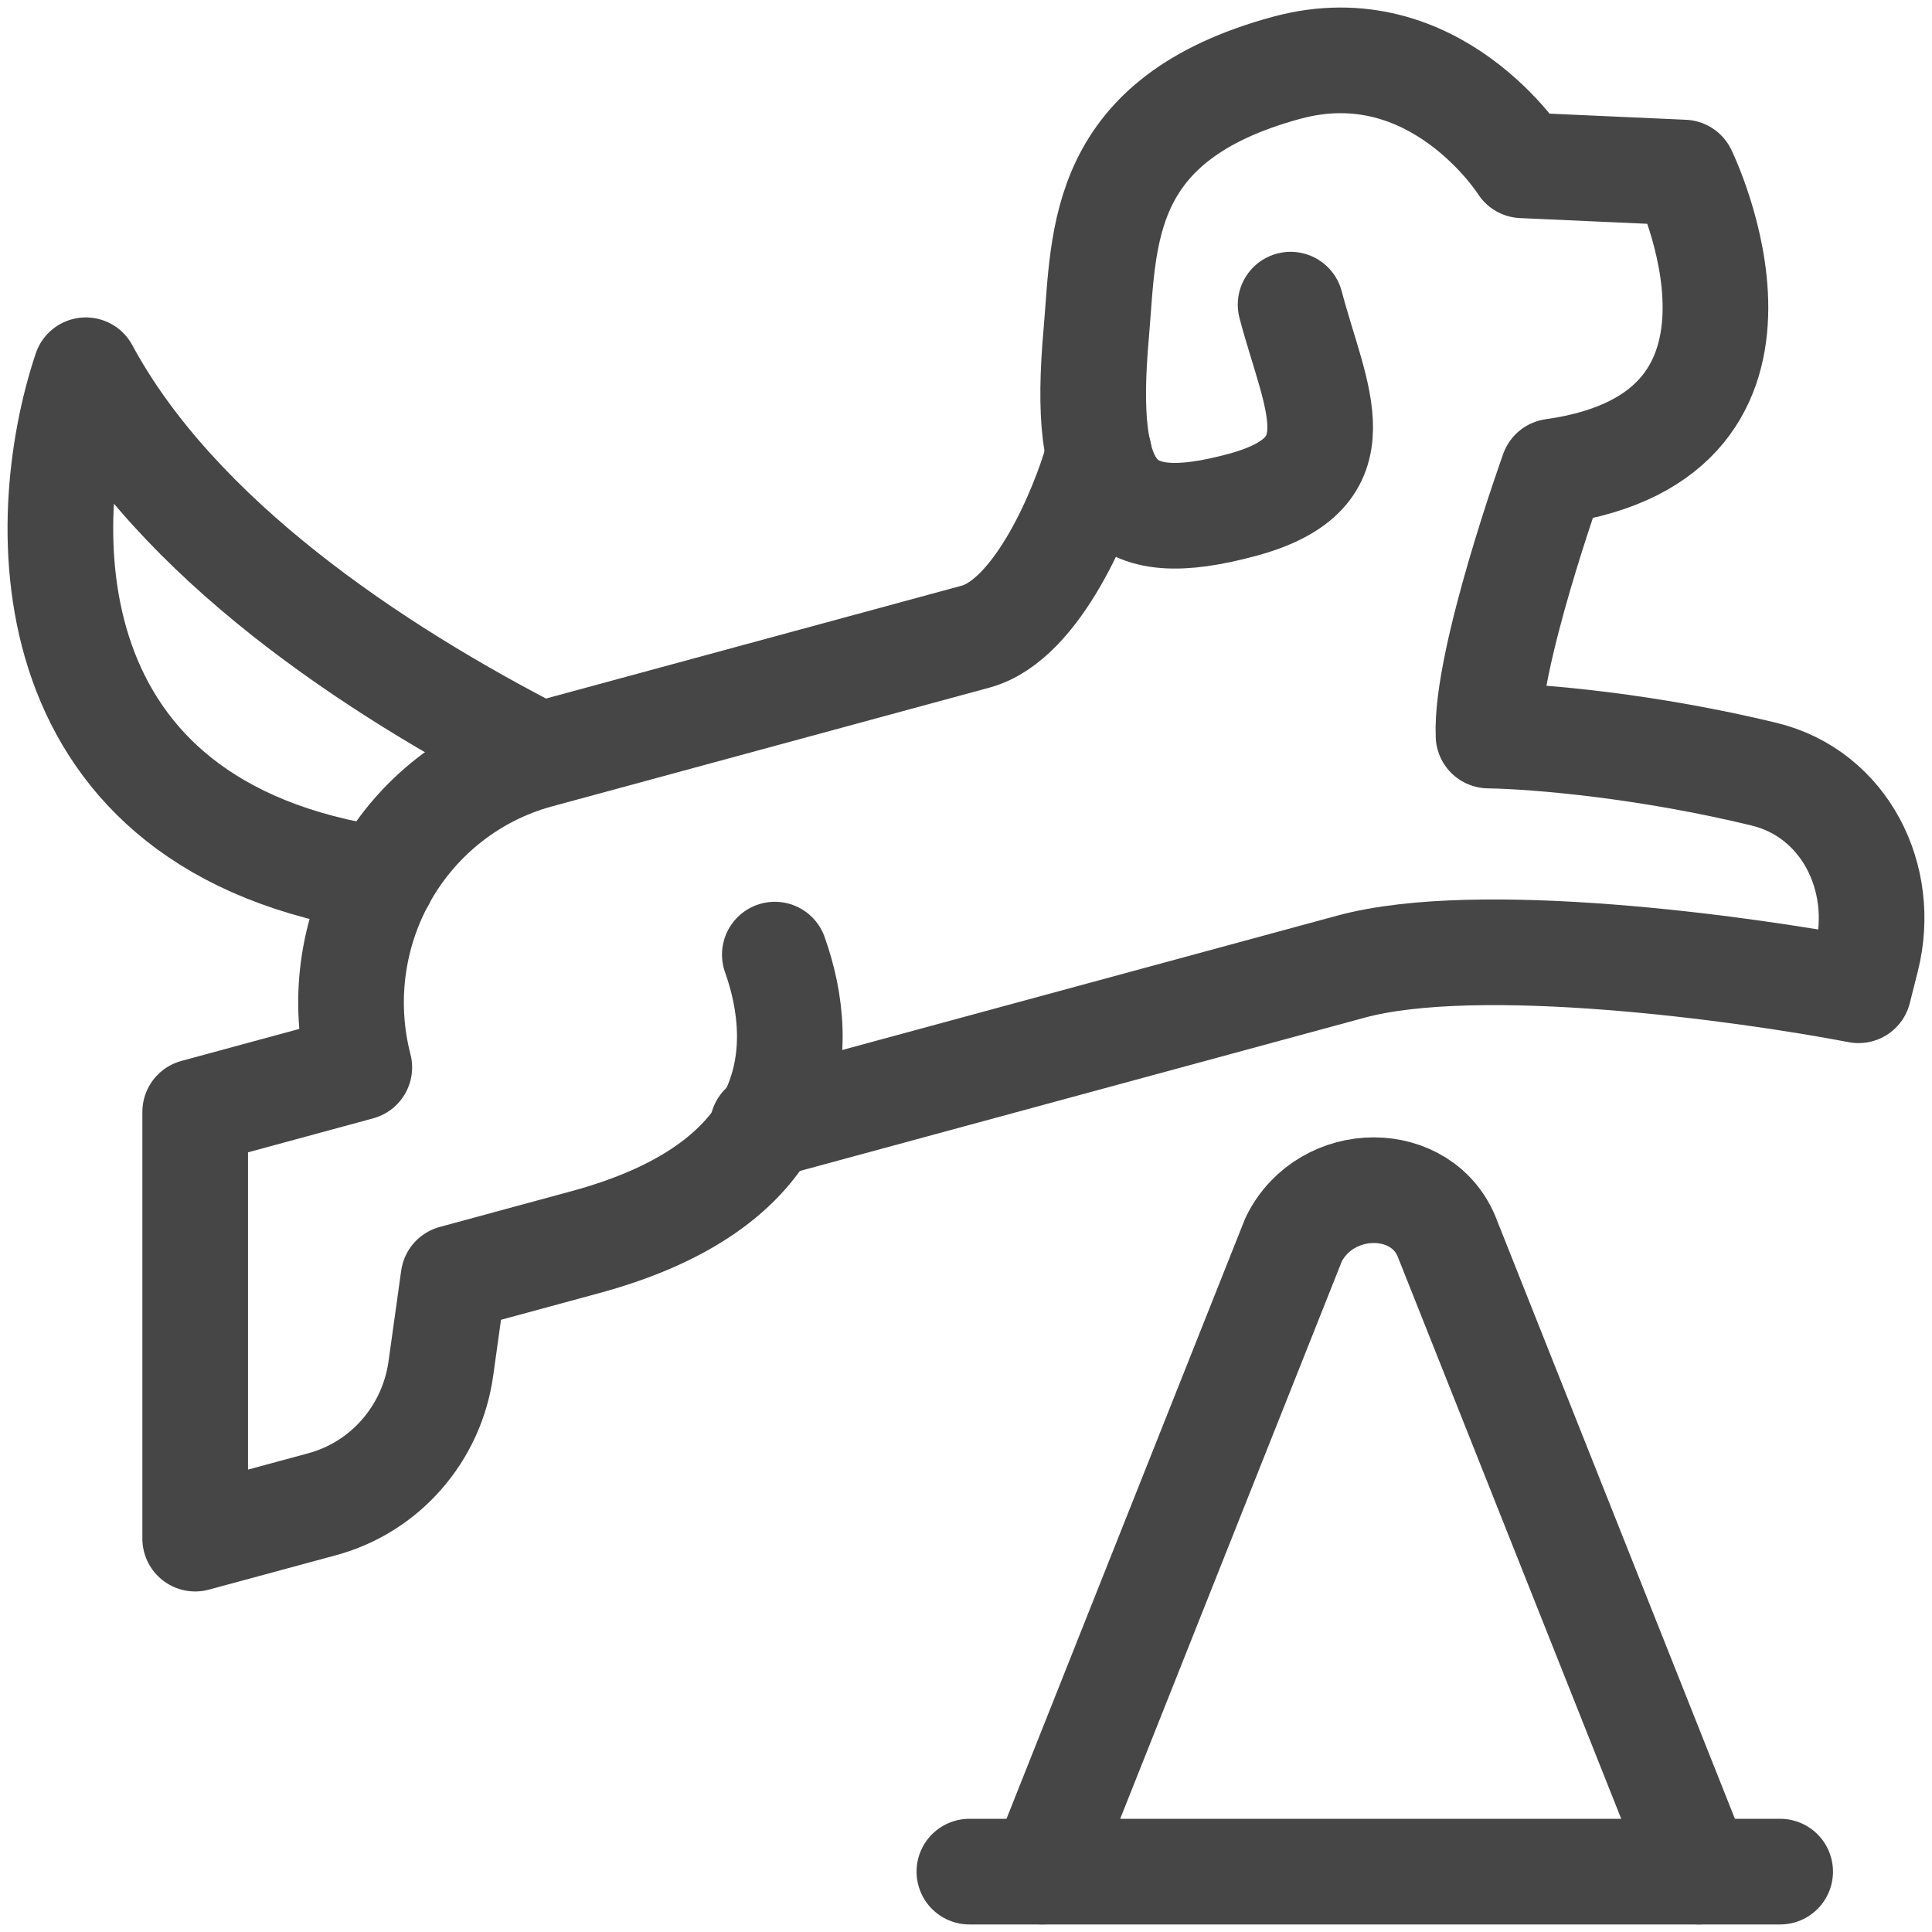
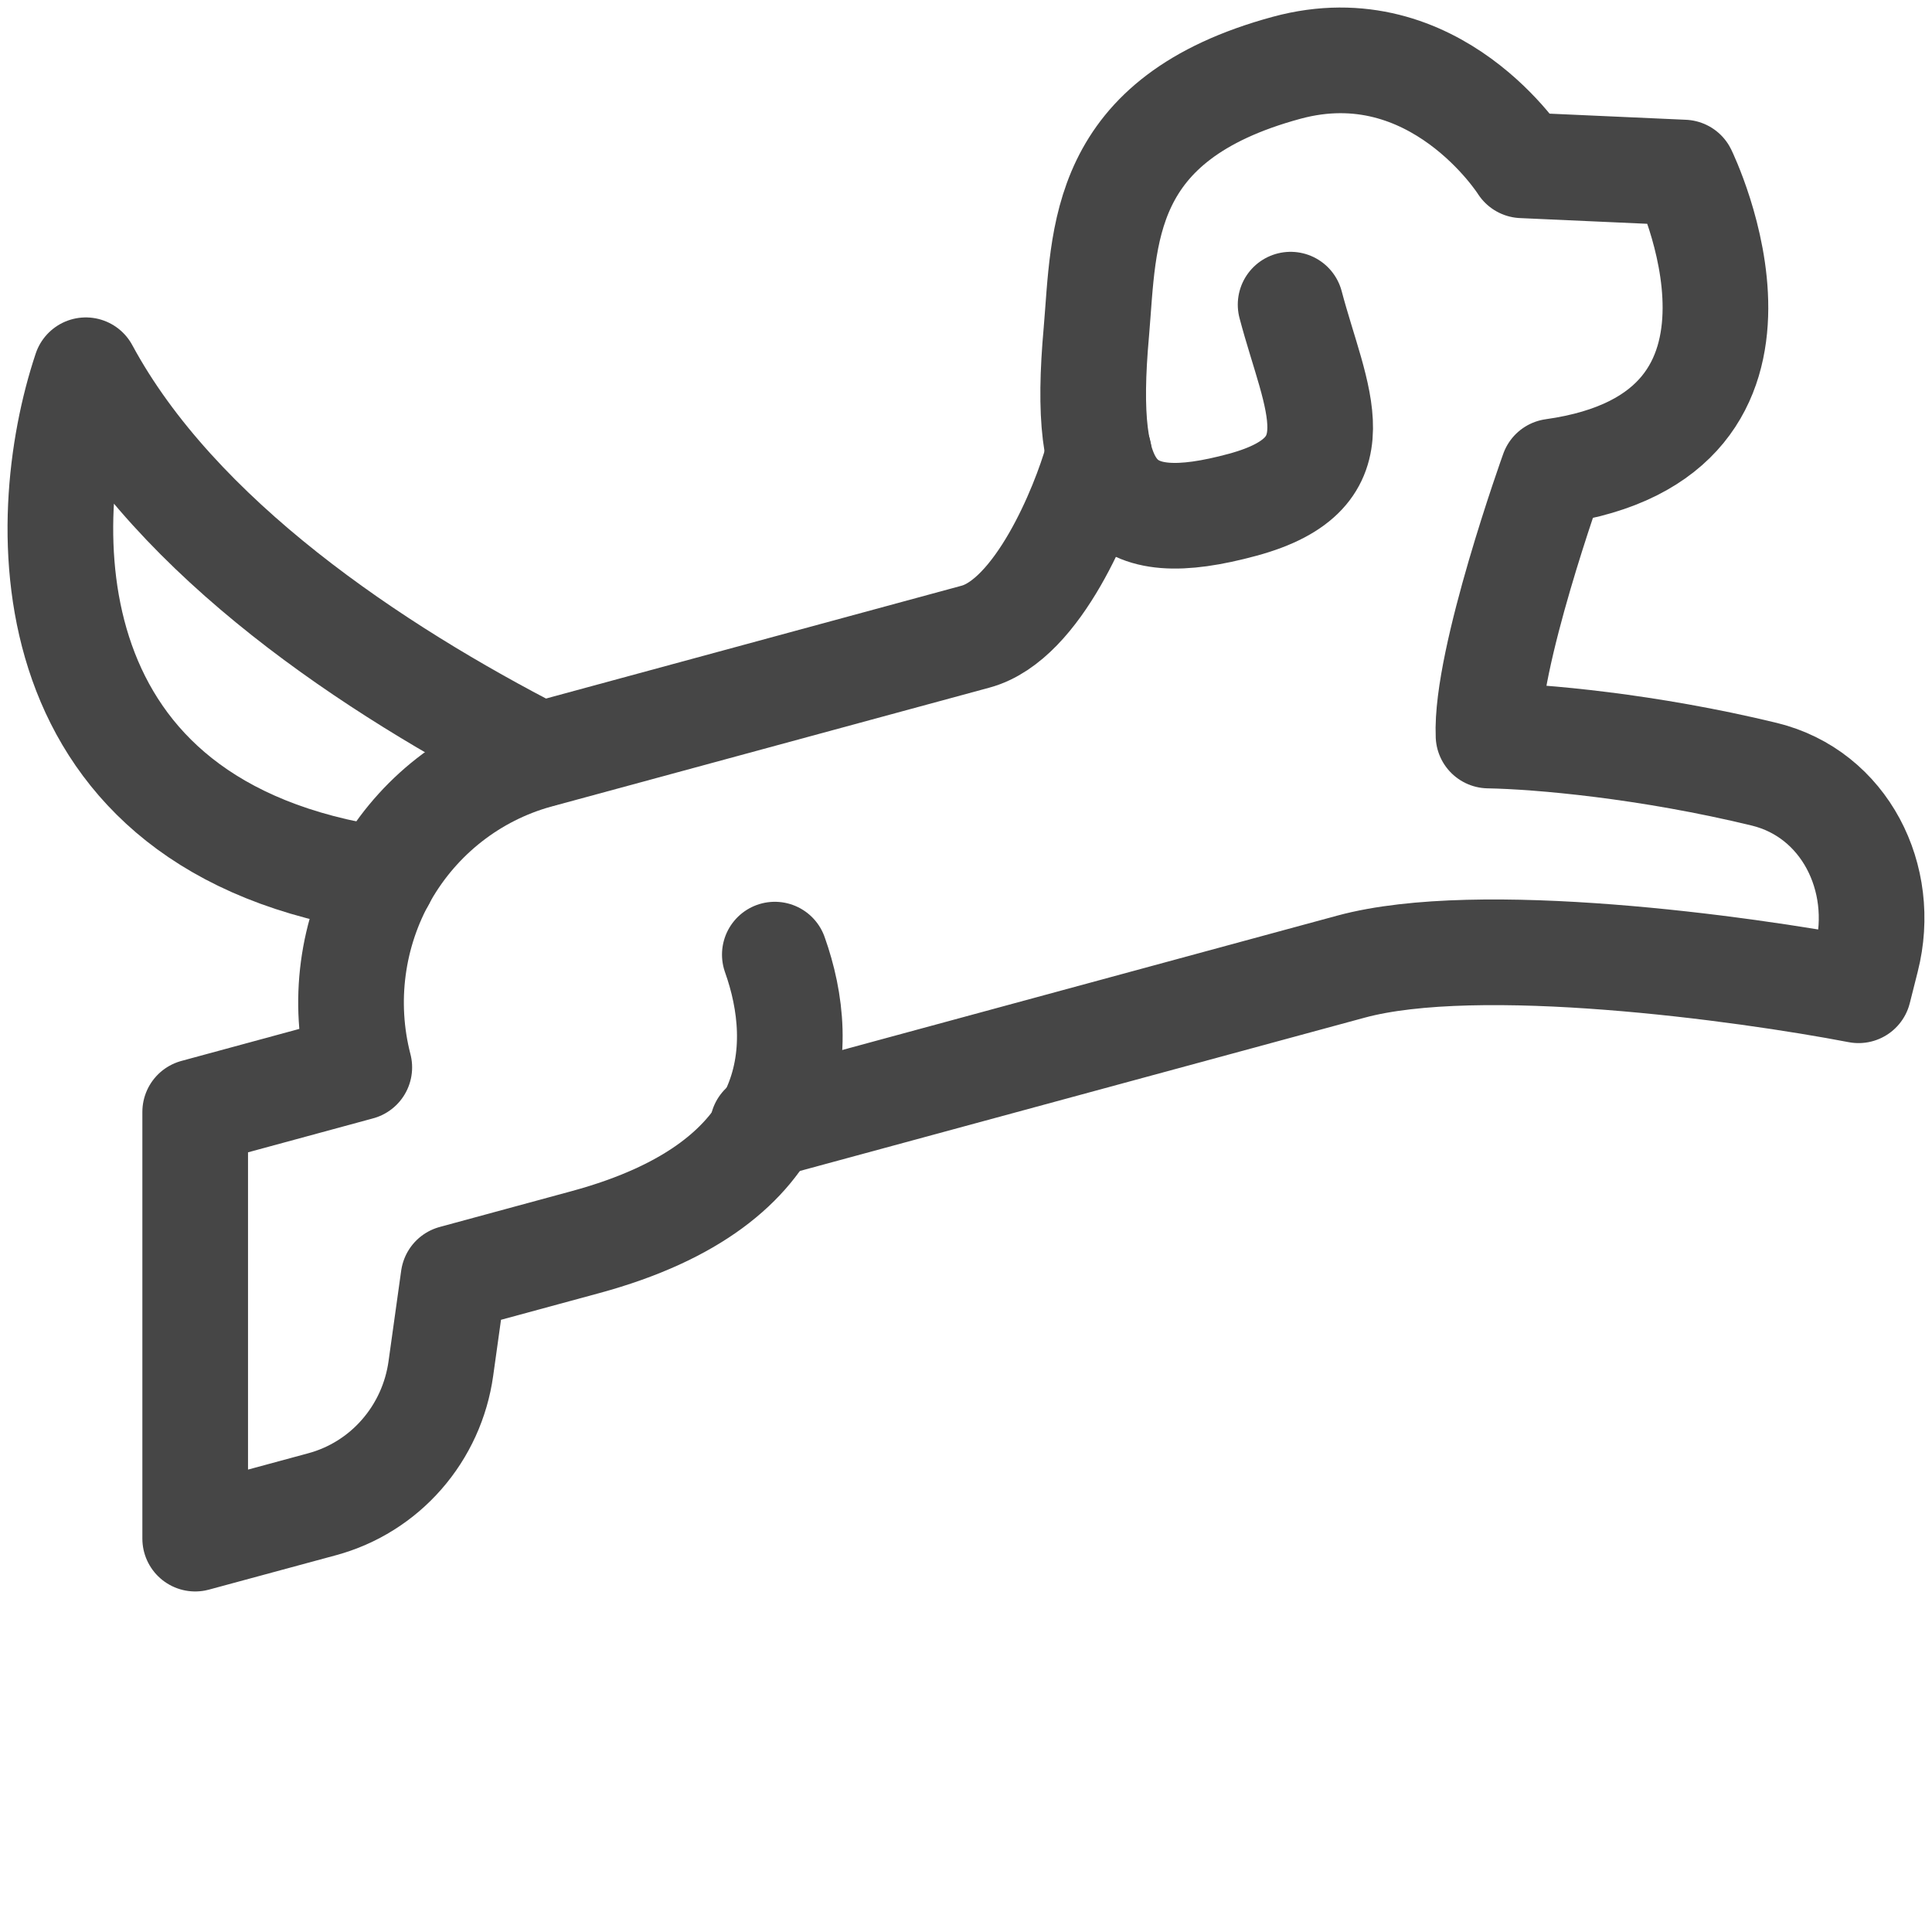
<svg xmlns="http://www.w3.org/2000/svg" width="64" height="64" viewBox="0 0 64 64" fill="none">
-   <path d="M56.284 62L47.958 41.058C47.153 38.883 43.93 38.883 42.855 41.058L34.529 62" stroke="#464646" stroke-width="3.5" stroke-miterlimit="10" stroke-linecap="round" stroke-linejoin="round" />
-   <path d="M58.97 62H32.112" stroke="#464646" stroke-width="3.5" stroke-miterlimit="10" stroke-linecap="round" stroke-linejoin="round" />
  <path d="M25.667 31.623C26.762 34.697 26.591 39.195 19.39 41.148L15.023 42.334L14.604 45.334C14.457 46.391 14.006 47.381 13.307 48.18C12.609 48.98 11.693 49.553 10.675 49.829L6.466 50.969V36.834L11.902 35.358C11.343 33.199 11.648 30.903 12.75 28.97C13.852 27.037 15.663 25.623 17.789 25.034L32.317 21.09C34.393 20.527 35.902 16.779 36.335 15.256L36.402 15.003" stroke="#464646" stroke-width="3.5" stroke-miterlimit="10" stroke-linecap="round" stroke-linejoin="round" />
  <path d="M42.753 10.092C43.586 13.247 45.06 15.662 41.169 16.72C37.017 17.846 35.824 16.48 36.318 10.995C36.59 7.824 36.396 3.934 42.622 2.245C47.55 0.907 50.429 5.476 50.429 5.476L55.774 5.716C55.774 5.716 60.023 14.419 51.445 15.621C51.445 15.621 49.202 21.86 49.309 24.365C51.001 24.395 54.592 24.713 58.446 25.648C61.1 26.296 62.51 29.086 61.83 31.762L61.567 32.804C57.721 32.067 48.979 30.876 44.754 32.021L25.264 37.311" stroke="#464646" stroke-width="3.5" stroke-miterlimit="10" stroke-linecap="round" stroke-linejoin="round" />
  <path d="M17.872 25.001C12.38 22.183 5.856 17.854 2.843 12.265C1.164 17.291 0.912 27.43 12.662 29.138" stroke="#464646" stroke-width="3.5" stroke-linecap="round" stroke-linejoin="round" />
</svg>